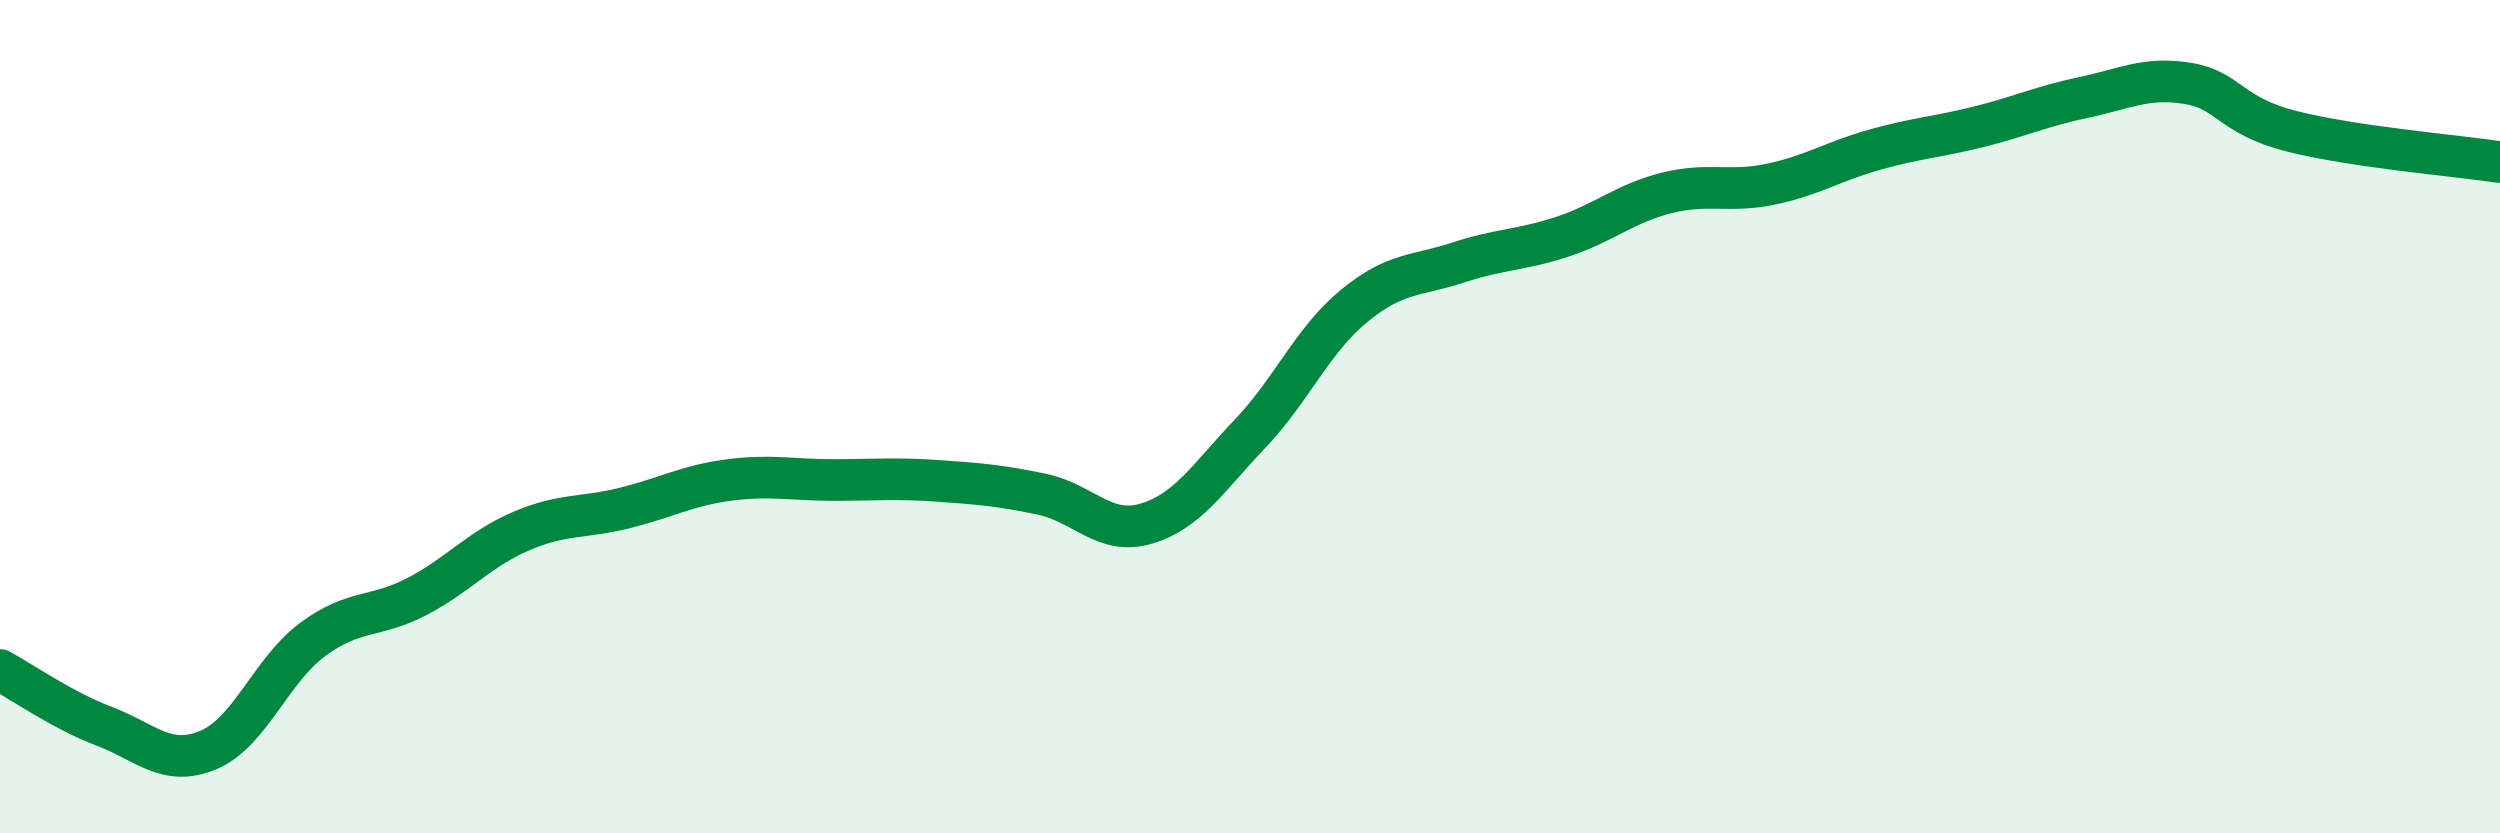
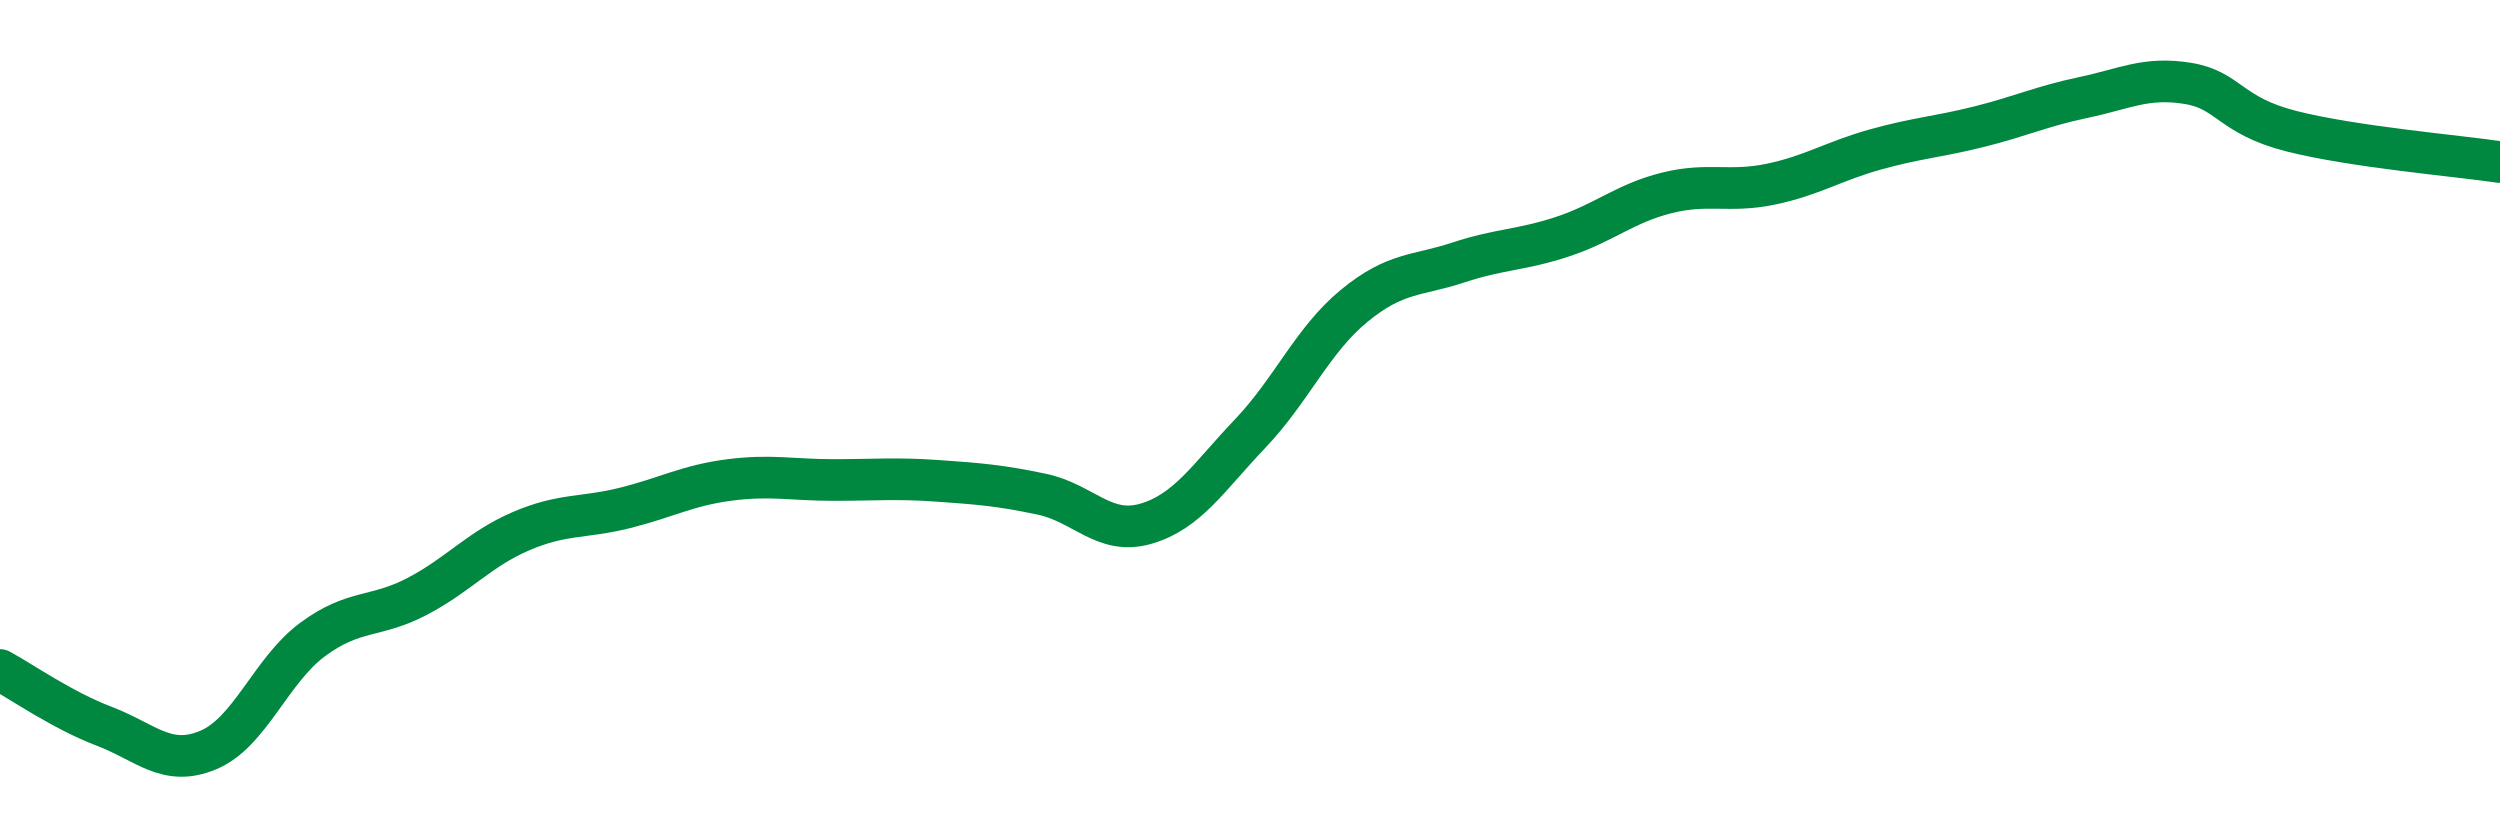
<svg xmlns="http://www.w3.org/2000/svg" width="60" height="20" viewBox="0 0 60 20">
-   <path d="M 0,16.08 C 0.5,16.35 1.5,17.05 2.5,17.43 C 3.5,17.81 4,18.42 5,18 C 6,17.58 6.5,16.09 7.5,15.35 C 8.5,14.61 9,14.84 10,14.32 C 11,13.8 11.5,13.18 12.5,12.75 C 13.5,12.32 14,12.44 15,12.19 C 16,11.94 16.5,11.65 17.5,11.52 C 18.5,11.39 19,11.52 20,11.52 C 21,11.52 21.5,11.47 22.5,11.54 C 23.5,11.61 24,11.65 25,11.86 C 26,12.07 26.5,12.86 27.5,12.57 C 28.5,12.28 29,11.46 30,10.41 C 31,9.36 31.5,8.16 32.5,7.34 C 33.5,6.52 34,6.63 35,6.3 C 36,5.97 36.5,6.01 37.5,5.68 C 38.5,5.35 39,4.88 40,4.63 C 41,4.38 41.5,4.63 42.5,4.42 C 43.5,4.21 44,3.87 45,3.59 C 46,3.31 46.5,3.29 47.5,3.04 C 48.5,2.79 49,2.55 50,2.34 C 51,2.13 51.5,1.84 52.5,2 C 53.5,2.16 53.5,2.77 55,3.15 C 56.5,3.53 59,3.74 60,3.89L60 20L0 20Z" fill="#008740" opacity="0.1" stroke-linecap="round" stroke-linejoin="round" />
  <path d="M 0,16.08 C 0.5,16.35 1.5,17.05 2.5,17.43 C 3.5,17.81 4,18.42 5,18 C 6,17.58 6.5,16.09 7.5,15.35 C 8.5,14.61 9,14.84 10,14.32 C 11,13.8 11.5,13.18 12.5,12.75 C 13.5,12.32 14,12.44 15,12.19 C 16,11.94 16.5,11.65 17.5,11.52 C 18.5,11.39 19,11.52 20,11.52 C 21,11.52 21.5,11.47 22.5,11.54 C 23.5,11.61 24,11.65 25,11.86 C 26,12.07 26.5,12.86 27.5,12.57 C 28.5,12.28 29,11.46 30,10.41 C 31,9.36 31.5,8.16 32.5,7.34 C 33.5,6.52 34,6.63 35,6.3 C 36,5.97 36.5,6.01 37.5,5.68 C 38.5,5.35 39,4.88 40,4.63 C 41,4.38 41.5,4.63 42.5,4.42 C 43.5,4.21 44,3.87 45,3.59 C 46,3.31 46.5,3.29 47.5,3.04 C 48.5,2.79 49,2.55 50,2.34 C 51,2.13 51.5,1.84 52.5,2 C 53.5,2.16 53.5,2.77 55,3.15 C 56.5,3.53 59,3.74 60,3.89" stroke="#008740" stroke-width="1" fill="none" stroke-linecap="round" stroke-linejoin="round" />
</svg>